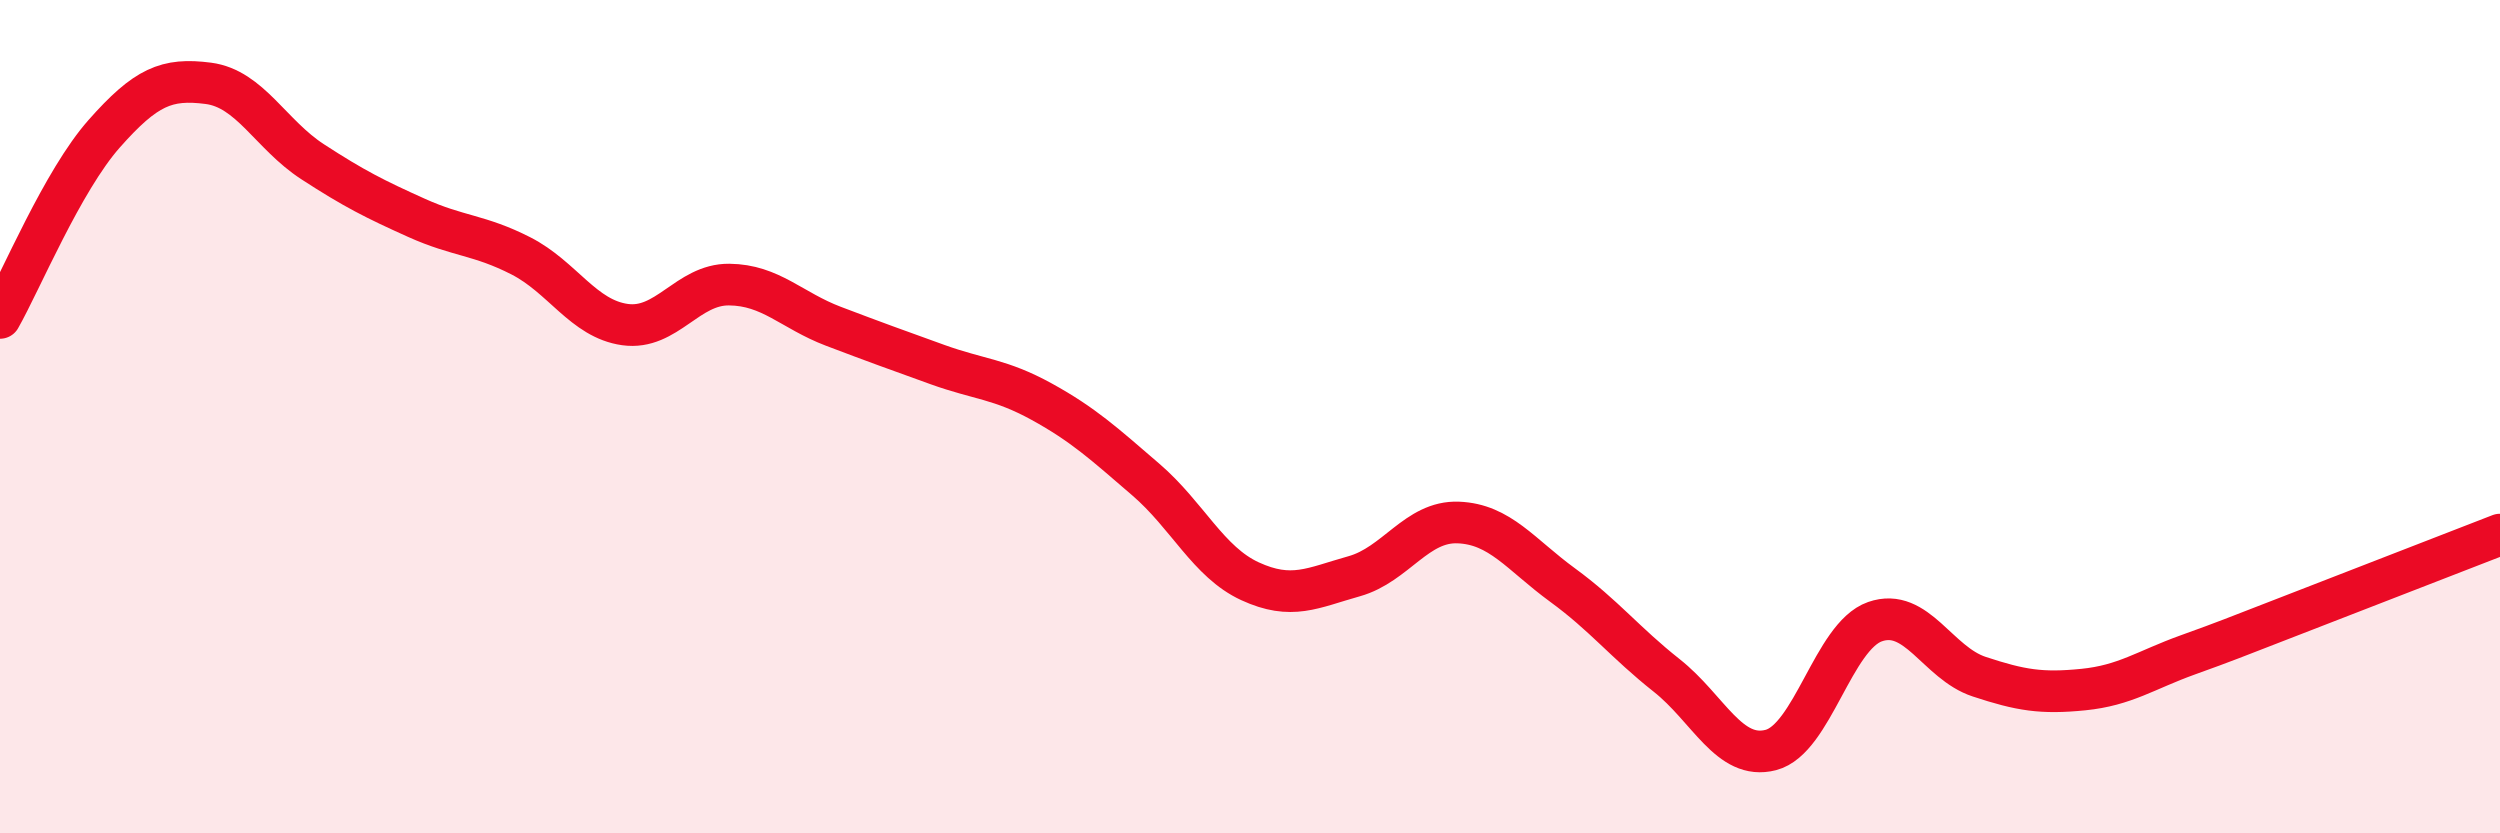
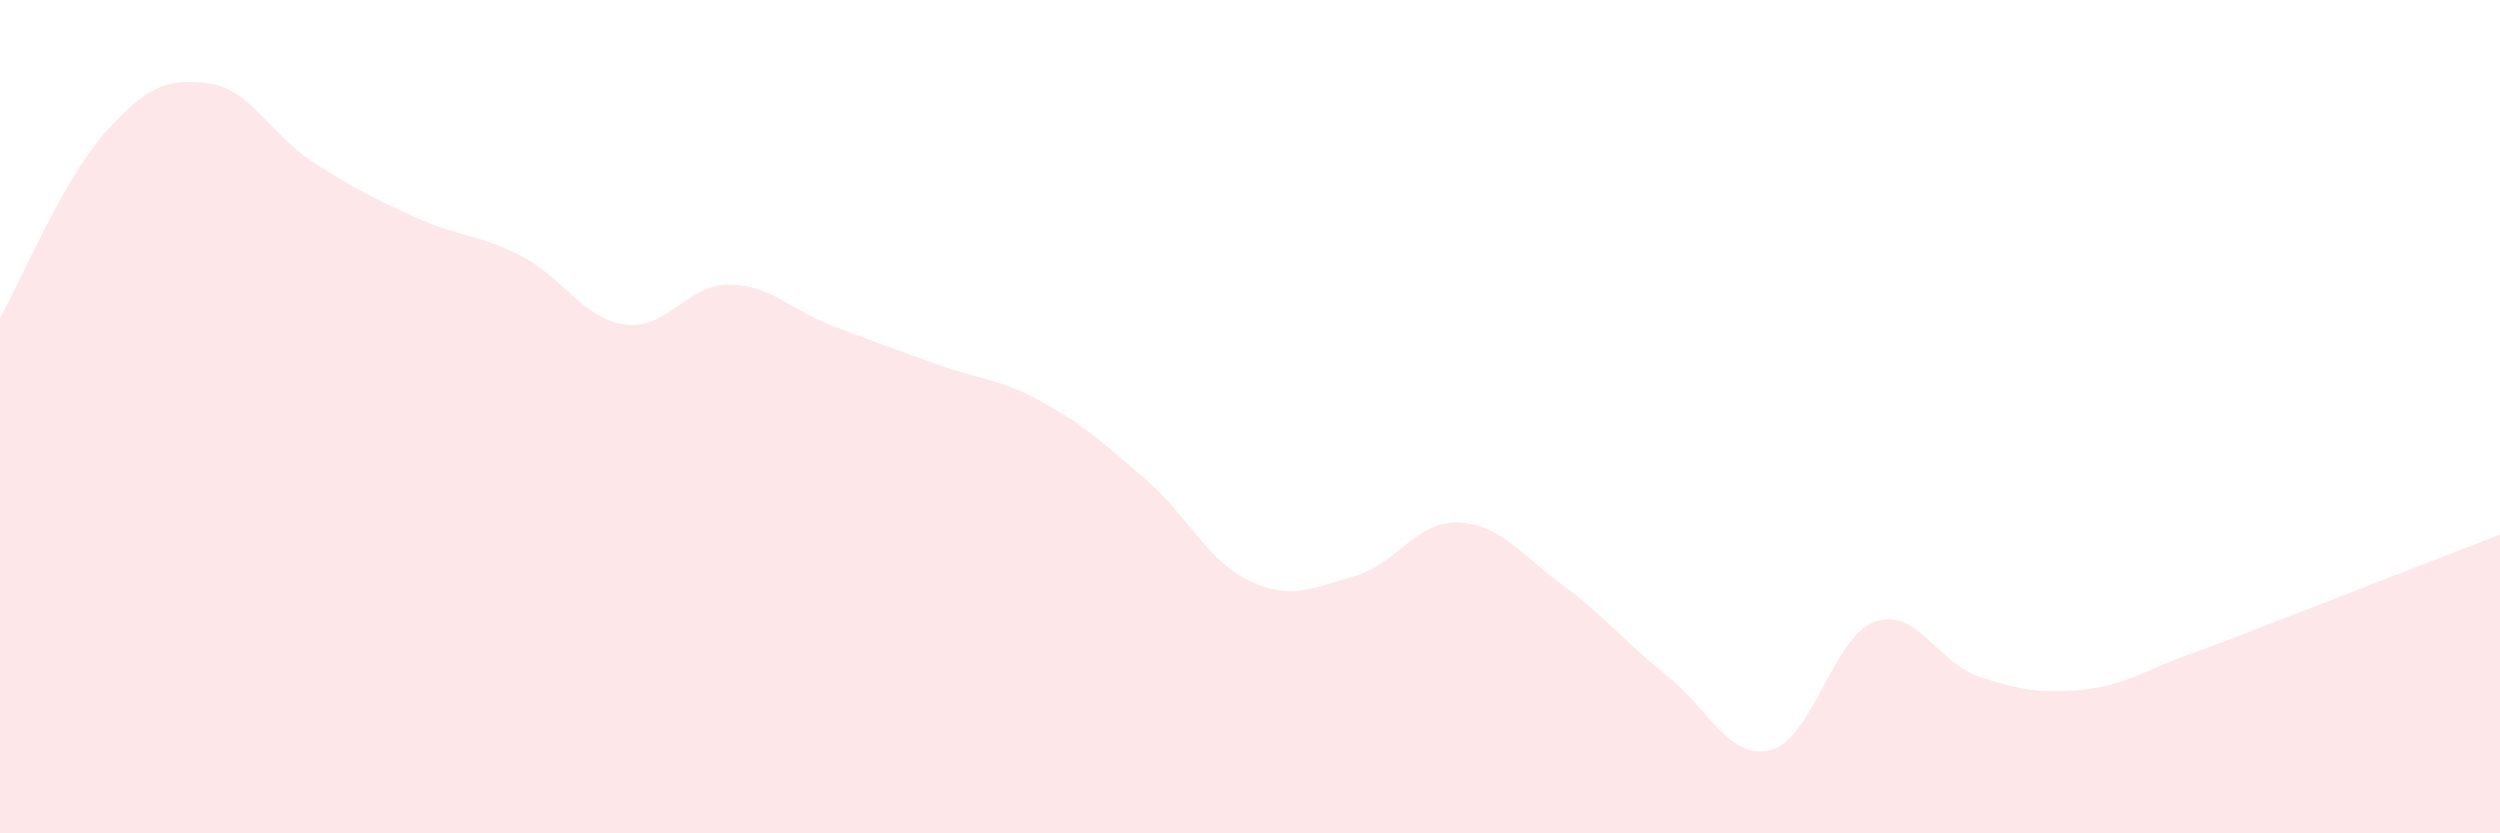
<svg xmlns="http://www.w3.org/2000/svg" width="60" height="20" viewBox="0 0 60 20">
  <path d="M 0,7.63 C 0.5,6.75 1.5,4.34 2.5,3.21 C 3.5,2.08 4,1.87 5,2 C 6,2.13 6.5,3.23 7.5,3.88 C 8.5,4.53 9,4.78 10,5.23 C 11,5.68 11.5,5.63 12.5,6.14 C 13.5,6.65 14,7.65 15,7.79 C 16,7.93 16.5,6.82 17.5,6.83 C 18.5,6.84 19,7.45 20,7.83 C 21,8.21 21.5,8.39 22.5,8.75 C 23.5,9.11 24,9.09 25,9.64 C 26,10.19 26.5,10.65 27.5,11.51 C 28.5,12.37 29,13.49 30,13.95 C 31,14.41 31.5,14.11 32.5,13.83 C 33.5,13.55 34,12.5 35,12.54 C 36,12.58 36.5,13.31 37.5,14.04 C 38.5,14.77 39,15.42 40,16.21 C 41,17 41.5,18.26 42.5,18 C 43.5,17.74 44,15.27 45,14.92 C 46,14.57 46.5,15.91 47.5,16.24 C 48.5,16.57 49,16.65 50,16.55 C 51,16.45 51.5,16.08 52.5,15.72 C 53.5,15.36 53.5,15.35 55,14.77 C 56.5,14.19 59,13.22 60,12.83L60 20L0 20Z" fill="#EB0A25" opacity="0.1" stroke-linecap="round" stroke-linejoin="round" />
-   <path d="M 0,7.63 C 0.5,6.75 1.5,4.34 2.5,3.21 C 3.5,2.08 4,1.87 5,2 C 6,2.13 6.5,3.23 7.5,3.88 C 8.5,4.53 9,4.78 10,5.23 C 11,5.68 11.5,5.63 12.5,6.14 C 13.5,6.65 14,7.65 15,7.79 C 16,7.93 16.5,6.82 17.5,6.83 C 18.5,6.84 19,7.45 20,7.83 C 21,8.21 21.5,8.39 22.5,8.75 C 23.5,9.11 24,9.09 25,9.64 C 26,10.19 26.5,10.65 27.5,11.51 C 28.5,12.37 29,13.49 30,13.95 C 31,14.41 31.5,14.11 32.5,13.83 C 33.5,13.55 34,12.5 35,12.54 C 36,12.58 36.5,13.31 37.5,14.04 C 38.5,14.77 39,15.42 40,16.21 C 41,17 41.5,18.26 42.5,18 C 43.5,17.74 44,15.27 45,14.92 C 46,14.57 46.5,15.91 47.5,16.24 C 48.5,16.57 49,16.65 50,16.55 C 51,16.45 51.5,16.08 52.5,15.72 C 53.5,15.36 53.5,15.35 55,14.77 C 56.5,14.19 59,13.22 60,12.83" stroke="#EB0A25" stroke-width="1" fill="none" stroke-linecap="round" stroke-linejoin="round" />
</svg>